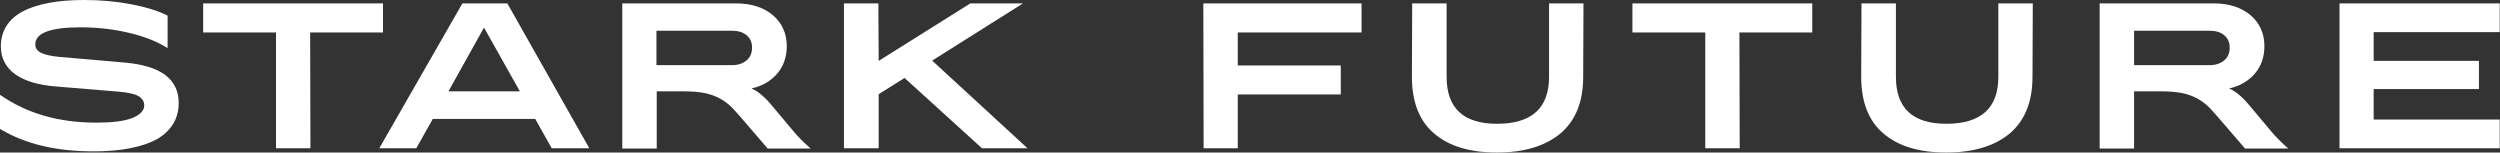
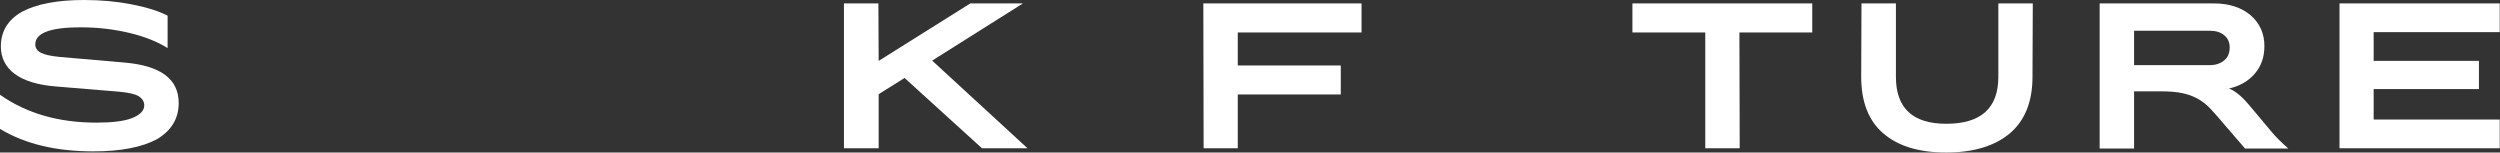
<svg xmlns="http://www.w3.org/2000/svg" id="Layer_1" x="0px" y="0px" viewBox="0 0 878.6 53.6" style="enable-background:new 0 0 878.6 53.6;" xml:space="preserve">
  <rect x="0" y="0" width="878.6" height="53.6" fill="#333333" stroke="none" />
  <style type="text/css">	.st0{fill:#FFFFFF;}</style>
  <path class="st0" d="M32.8,53.2c-13.1,0-24-2.6-32.8-7.9v-12c9.4,6.6,20.7,9.8,33.9,9.8c5.5,0,9.7-0.5,12.5-1.6s4.3-2.6,4.3-4.5  c0-1.3-0.7-2.4-2-3.2c-1.3-0.8-3.7-1.3-7.1-1.6l-21.8-1.8c-6.5-0.5-11.3-2-14.6-4.4c-3.2-2.4-4.9-5.6-4.9-9.7  c0-5.3,2.5-9.4,7.5-12.2C12.9,1.4,20.1,0,29.6,0c5.8,0,11.3,0.5,16.5,1.5c5.2,1,9.5,2.3,12.8,4v11.4c-3.5-2.2-7.9-4-13.3-5.3  s-11.1-2-17.3-2c-10.6,0-15.9,2-15.9,6c0,1.2,0.6,2.2,1.9,2.9s3.5,1.2,6.6,1.5l23,2c12.6,1.1,18.9,5.8,18.9,14.2  c0,5.5-2.6,9.7-7.6,12.7C50,51.7,42.6,53.2,32.8,53.2z" />
-   <path class="st0" d="M71.4,1.2h63.2v10.2H109l0.1,40.7H97V11.4H71.4V1.2z" />
-   <path class="st0" d="M133.3,52.1l29.2-50.9h15.8l28.8,50.9h-13.2l-5.8-10.3h-36l-5.8,10.3H133.3z M157.6,32.1h25.1L170.1,9.7  L157.6,32.1z" />
-   <path class="st0" d="M258.7,1.2c5.4,0,9.7,1.4,13,4.2c3.2,2.8,4.8,6.4,4.8,10.8c0,3.8-1.1,7-3.3,9.6c-2.2,2.6-5.2,4.4-9.1,5.3  c2.2,0.9,4.6,2.9,7.1,5.9l7.8,9.3c1.5,1.8,3.5,3.8,5.9,5.9h-15.1l-9.4-10.9c-1.9-2.2-3.2-3.6-3.9-4.2c-2.4-2.2-5.4-3.7-8.9-4.4  c-2-0.4-4.4-0.6-7.2-0.6h-9.6v20.1h-12.1V1.2H258.7z M230.7,22.9h26.5c2.2,0,3.9-0.6,5.2-1.7c1.3-1.1,1.9-2.6,1.9-4.5  c0-1.8-0.6-3.2-1.9-4.3c-1.3-1.1-3-1.6-5.2-1.6h-26.5V22.9z" />
  <path class="st0" d="M296.6,52.1V1.2h12.1l0.1,20.2L341,1.2h18.5l-31.9,20.1l33.5,30.8h-16l-27.2-24.7l-9.1,5.7l0,19H296.6z" />
  <path class="st0" d="M423,52.1l-0.1-50.9h55.6v10.2H435V23h36.2v10.2H435v18.9H423z" />
-   <path class="st0" d="M556.4,27c0,8.8-2.7,15.4-8,19.9c-5.3,4.4-12.7,6.7-22.3,6.7c-9.5,0-16.9-2.2-22.1-6.7  c-5.2-4.4-7.8-11.1-7.8-19.9l0.1-25.8h12.1V27c0,11,5.9,16.5,17.7,16.5c12.2,0,18.3-5.5,18.3-16.5V1.2h12.1L556.4,27z" />
  <path class="st0" d="M573.7,1.2h63.2v10.2h-25.6l0.1,40.7h-12.1V11.4h-25.6V1.2z" />
  <path class="st0" d="M714.3,27c0,8.8-2.7,15.4-8,19.9c-5.3,4.4-12.7,6.7-22.3,6.7c-9.5,0-16.9-2.2-22.1-6.7  c-5.2-4.4-7.8-11.1-7.8-19.9l0.1-25.8h12.1V27c0,11,5.9,16.5,17.7,16.5c12.2,0,18.3-5.5,18.3-16.5V1.2h12.1L714.3,27z" />
  <path class="st0" d="M778,1.2c5.4,0,9.7,1.4,13,4.2c3.2,2.8,4.8,6.4,4.8,10.8c0,3.8-1.1,7-3.3,9.6c-2.2,2.6-5.2,4.4-9.1,5.3  c2.2,0.9,4.6,2.9,7.1,5.9l7.8,9.3c1.5,1.8,3.5,3.8,5.9,5.9H789l-9.4-10.9c-1.9-2.2-3.2-3.6-3.9-4.2c-2.4-2.2-5.4-3.7-8.9-4.4  c-2-0.4-4.4-0.6-7.2-0.6H750v20.1h-12.1V1.2H778z M750,22.9h26.5c2.2,0,3.9-0.6,5.2-1.7c1.3-1.1,1.9-2.6,1.9-4.5  c0-1.8-0.6-3.2-1.9-4.3c-1.3-1.1-3-1.6-5.2-1.6H750V22.9z" />
  <path class="st0" d="M822.2,1.2h56.3v10.1h-44.3v10.1h37v9.9h-37V42h44.3v10.1h-56.3V1.2z" />
</svg>